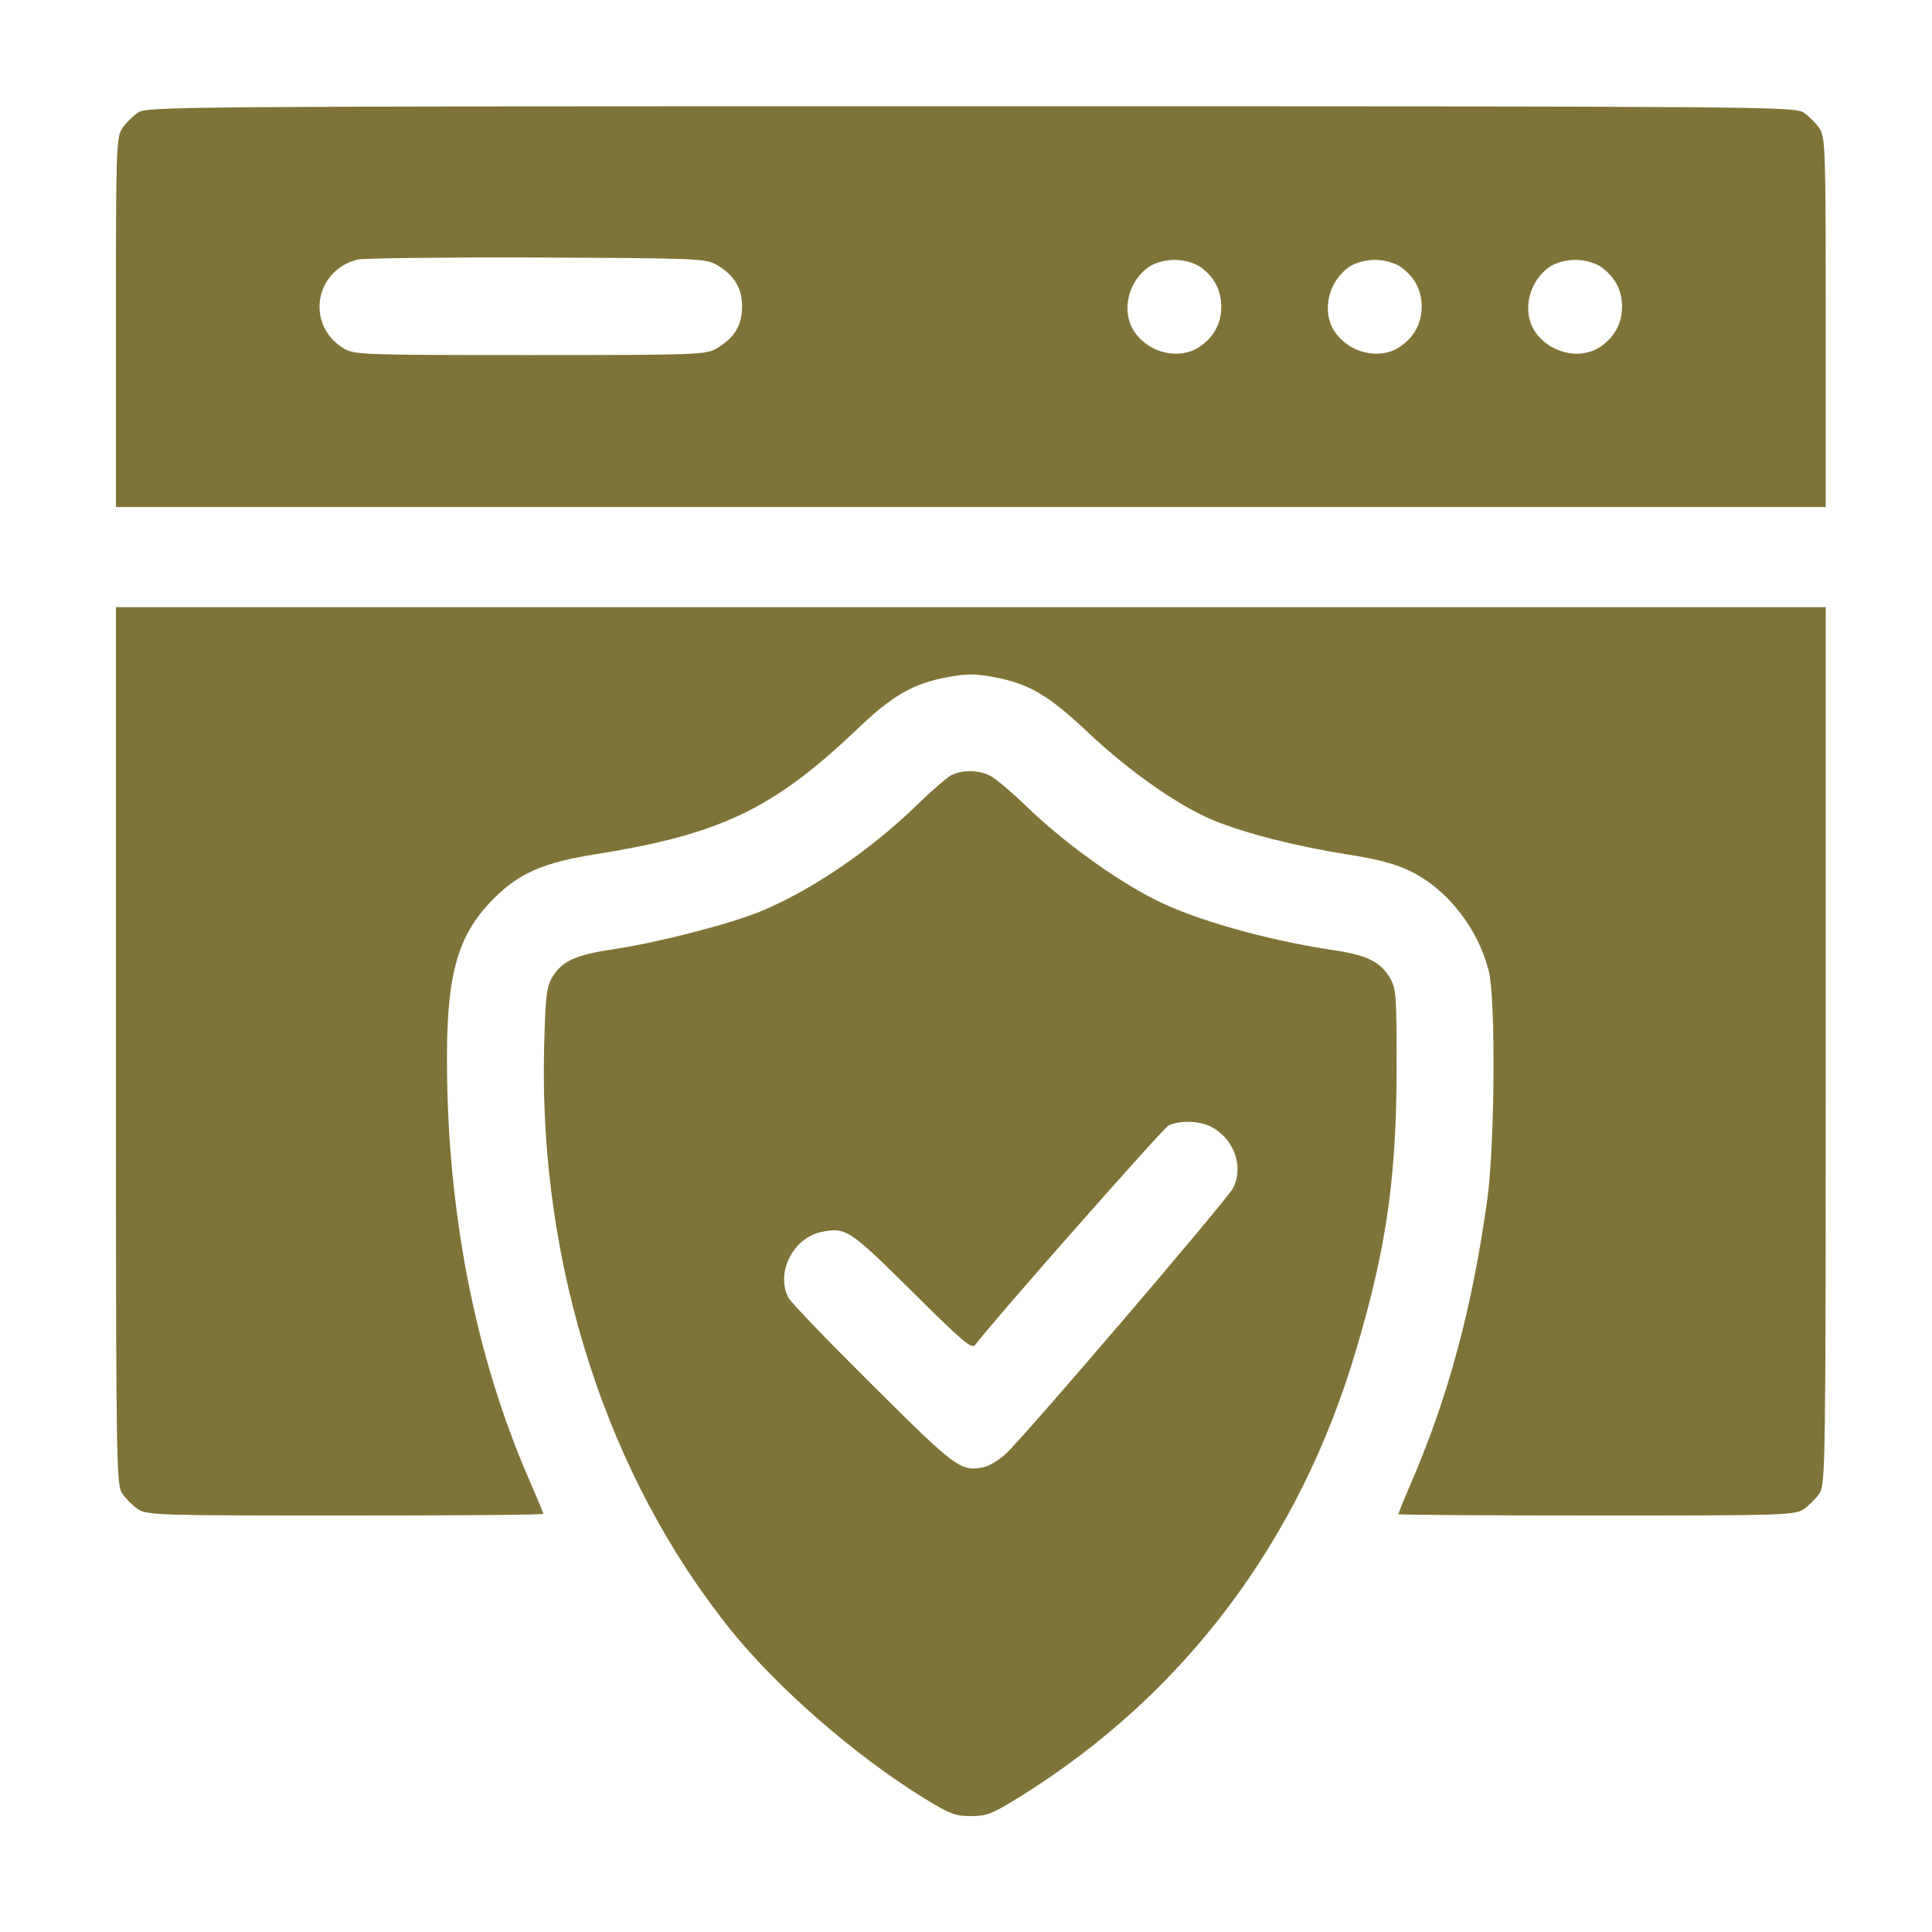
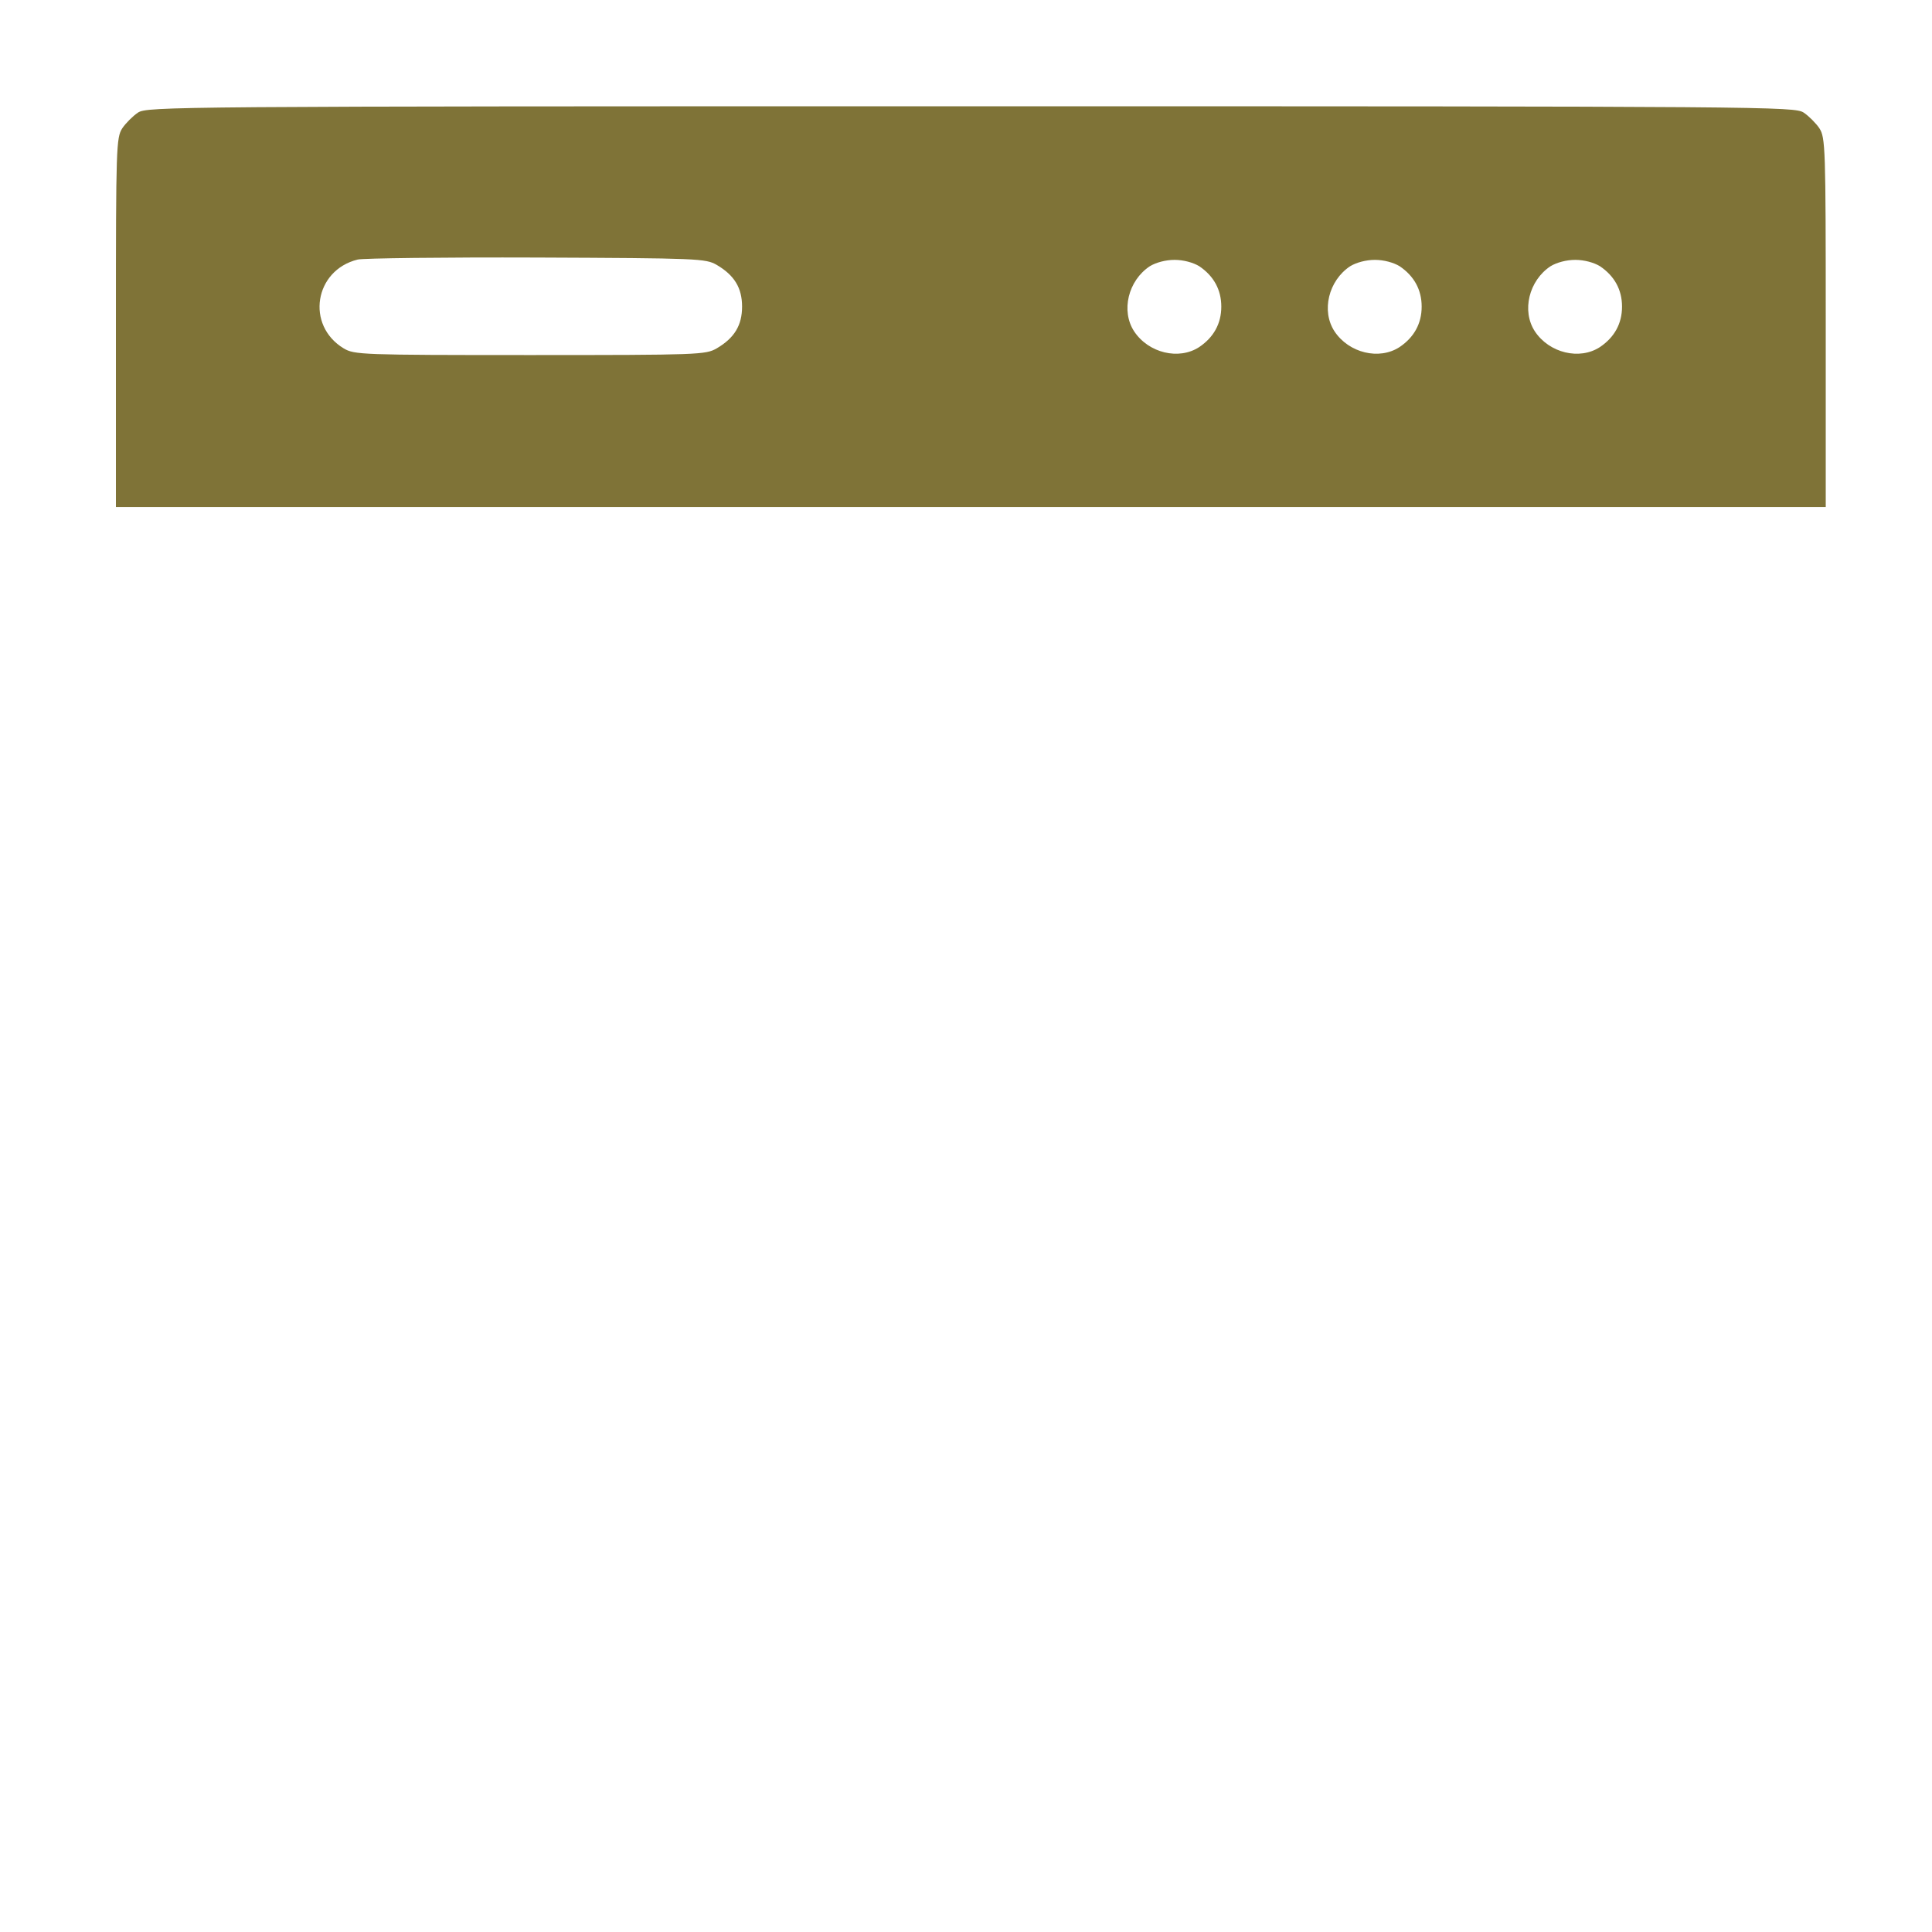
<svg xmlns="http://www.w3.org/2000/svg" width="200" height="200" viewBox="0 0 200 200" fill="none">
  <path d="M14.282 11.657C13.763 12.002 13.002 12.763 12.657 13.282C12.035 14.25 12 15.252 12 33.367V52.484H100.5H189V33.367C189 15.252 188.965 14.25 188.343 13.282C187.997 12.763 187.237 12.002 186.718 11.657C185.75 11.035 183.4 11 100.5 11C17.6 11 15.25 11.035 14.282 11.657ZM74.192 27.421C76.024 28.493 76.819 29.806 76.819 31.742C76.819 33.678 76.024 34.992 74.192 36.063C73.051 36.72 72.394 36.755 54.867 36.755C37.34 36.755 36.683 36.72 35.577 36.063C31.636 33.678 32.535 27.974 37.029 26.868C37.617 26.73 45.948 26.626 55.559 26.66C72.325 26.73 73.051 26.764 74.192 27.421ZM124.146 27.559C125.633 28.562 126.428 29.979 126.428 31.742C126.428 33.505 125.633 34.923 124.146 35.925C122.037 37.308 118.891 36.547 117.405 34.3C116.022 32.192 116.783 29.046 119.03 27.559C119.652 27.179 120.654 26.902 121.588 26.902C122.521 26.902 123.524 27.179 124.146 27.559ZM144.888 27.559C146.375 28.562 147.17 29.979 147.17 31.742C147.17 33.505 146.375 34.923 144.888 35.925C142.779 37.308 139.634 36.547 138.147 34.3C136.764 32.192 137.525 29.046 139.772 27.559C140.394 27.179 141.397 26.902 142.33 26.902C143.263 26.902 144.266 27.179 144.888 27.559ZM165.63 27.559C167.117 28.562 167.912 29.979 167.912 31.742C167.912 33.505 167.117 34.923 165.63 35.925C163.522 37.308 160.376 36.547 158.889 34.3C157.506 32.192 158.267 29.046 160.514 27.559C161.136 27.179 162.139 26.902 163.072 26.902C164.006 26.902 165.008 27.179 165.63 27.559Z" fill="#7F7337" />
-   <path d="M12 108.212C12 152.081 12.035 153.637 12.657 154.605C13.002 155.124 13.763 155.884 14.282 156.23C15.25 156.852 16.287 156.887 35.784 156.887C47.02 156.887 56.25 156.818 56.25 156.714C56.25 156.645 55.697 155.296 55.005 153.706C49.716 141.745 46.778 128.021 46.328 113.501C45.983 101.505 47.02 97.115 51.134 93.001C53.761 90.373 56.25 89.302 61.608 88.438C74.641 86.363 80.069 83.736 88.781 75.439C92.445 71.948 94.554 70.737 98.184 70.081C100.016 69.735 100.984 69.735 102.816 70.081C106.515 70.772 108.486 71.913 112.669 75.854C116.921 79.864 122.003 83.425 125.598 84.911C128.882 86.26 134.033 87.573 139.392 88.438C142.607 88.921 144.473 89.44 145.96 90.166C149.832 92.033 153.012 96.112 154.119 100.537C154.845 103.406 154.741 118.41 153.98 124.045C152.425 135.315 149.97 144.511 145.995 153.706C145.303 155.296 144.75 156.679 144.75 156.748C144.75 156.818 153.98 156.887 165.25 156.887C184.713 156.887 185.75 156.852 186.718 156.23C187.237 155.884 187.997 155.124 188.343 154.605C188.965 153.637 189 152.081 189 108.212V62.855H100.5H12V108.212Z" fill="#7F7337" />
-   <path d="M98.425 80.279C97.942 80.555 96.351 81.938 94.899 83.356C90.059 88.057 83.941 92.206 78.651 94.384C75.402 95.697 68.142 97.564 63.579 98.255C59.569 98.843 58.151 99.5 57.149 101.194C56.561 102.231 56.457 103.199 56.319 108.799C55.835 131.097 62.853 152.877 75.713 168.813C80.553 174.794 88.4 181.639 95.522 186.064C98.322 187.793 98.875 188 100.5 188C102.125 188 102.678 187.793 105.478 186.064C122.556 175.486 134.552 159.549 140.394 139.705C143.505 129.265 144.542 121.971 144.577 110.908C144.577 102.992 144.542 102.369 143.885 101.229C142.848 99.5 141.466 98.843 137.594 98.29C131.025 97.287 123.558 95.179 119.583 93.139C115.4 91.03 110.11 87.193 106.204 83.425C104.89 82.146 103.335 80.832 102.747 80.452C101.537 79.691 99.67 79.622 98.425 80.279ZM125.632 116.785C127.845 118.099 128.744 120.899 127.637 123.008C126.981 124.252 105.996 148.797 104.06 150.56C103.404 151.148 102.401 151.77 101.848 151.874C99.497 152.393 98.979 152.012 90.371 143.439C85.842 138.945 81.901 134.865 81.624 134.347C80.276 131.789 82.074 128.159 85.012 127.537C87.57 127.018 87.882 127.225 94.381 133.655C99.635 138.876 100.603 139.705 100.949 139.221C103.023 136.49 120.378 116.82 120.965 116.509C122.244 115.921 124.422 116.025 125.632 116.785Z" fill="#7F7337" />
</svg>